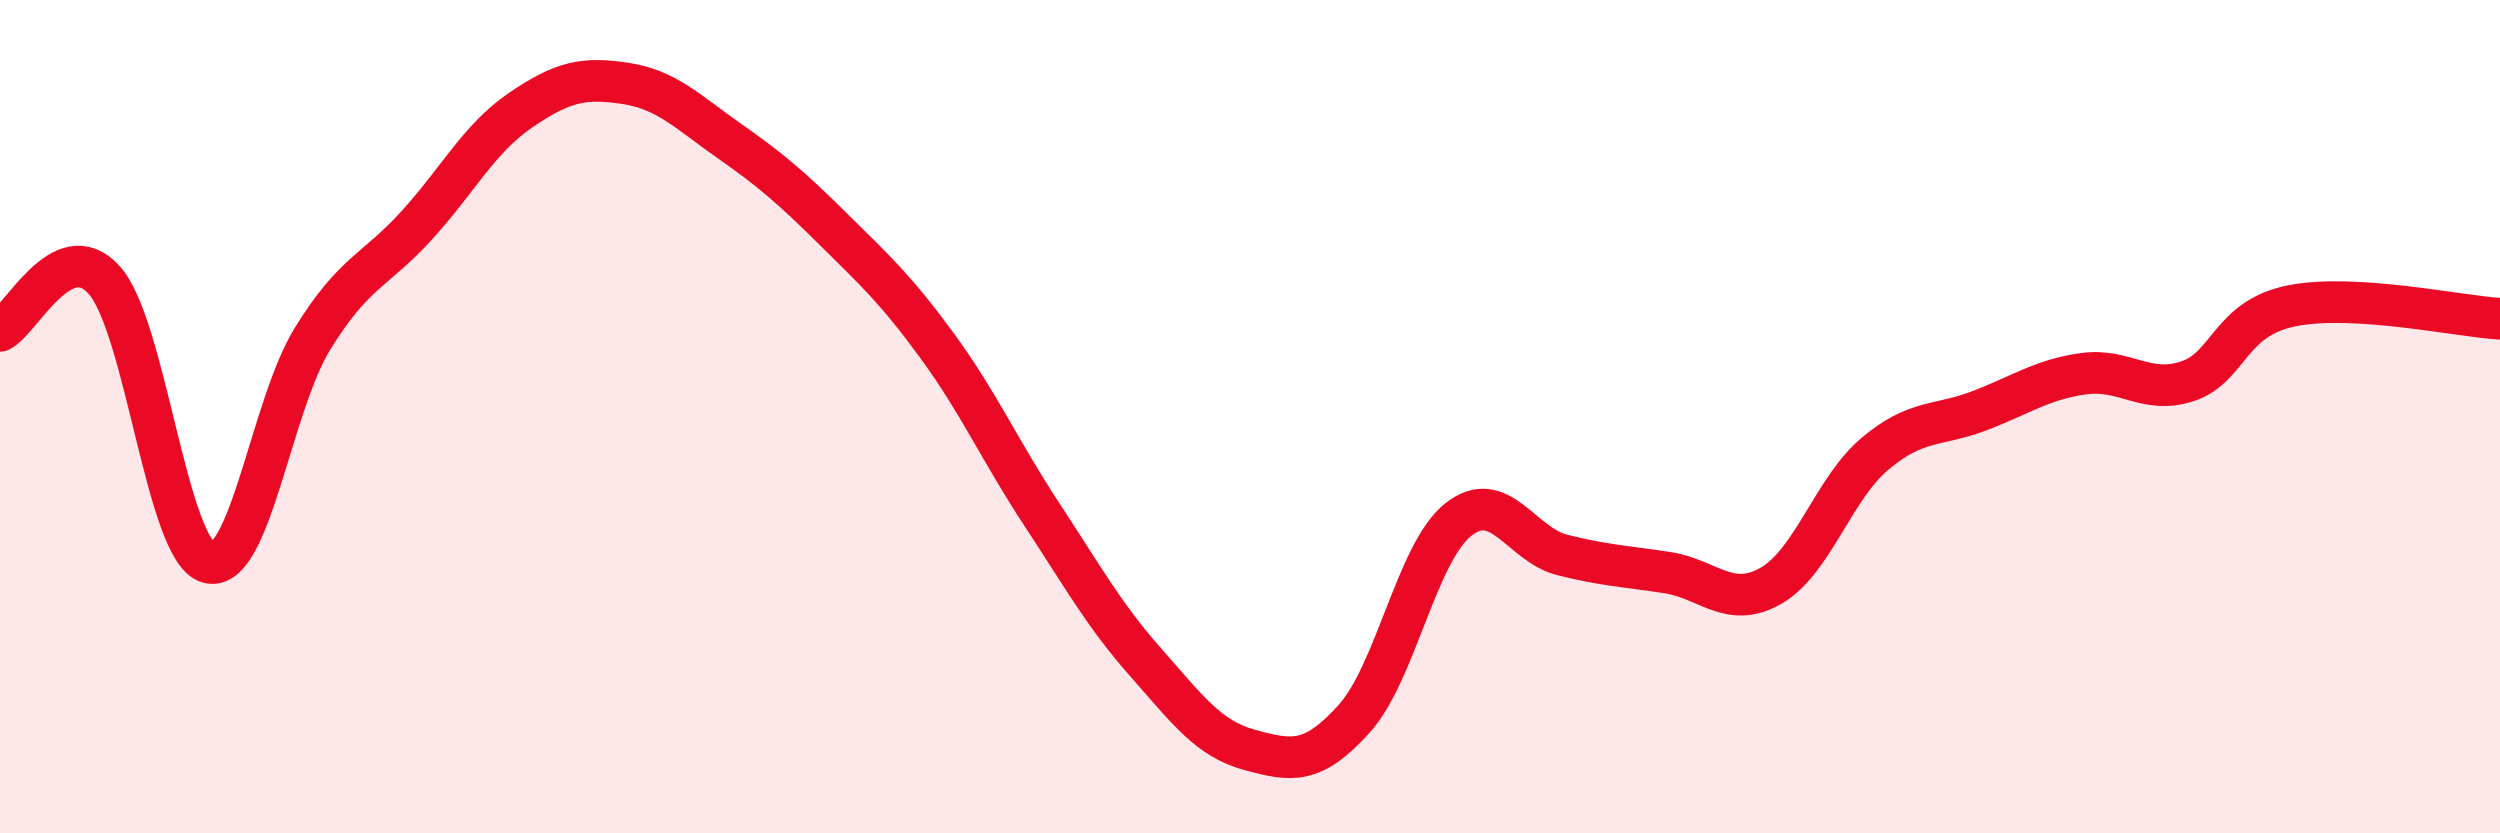
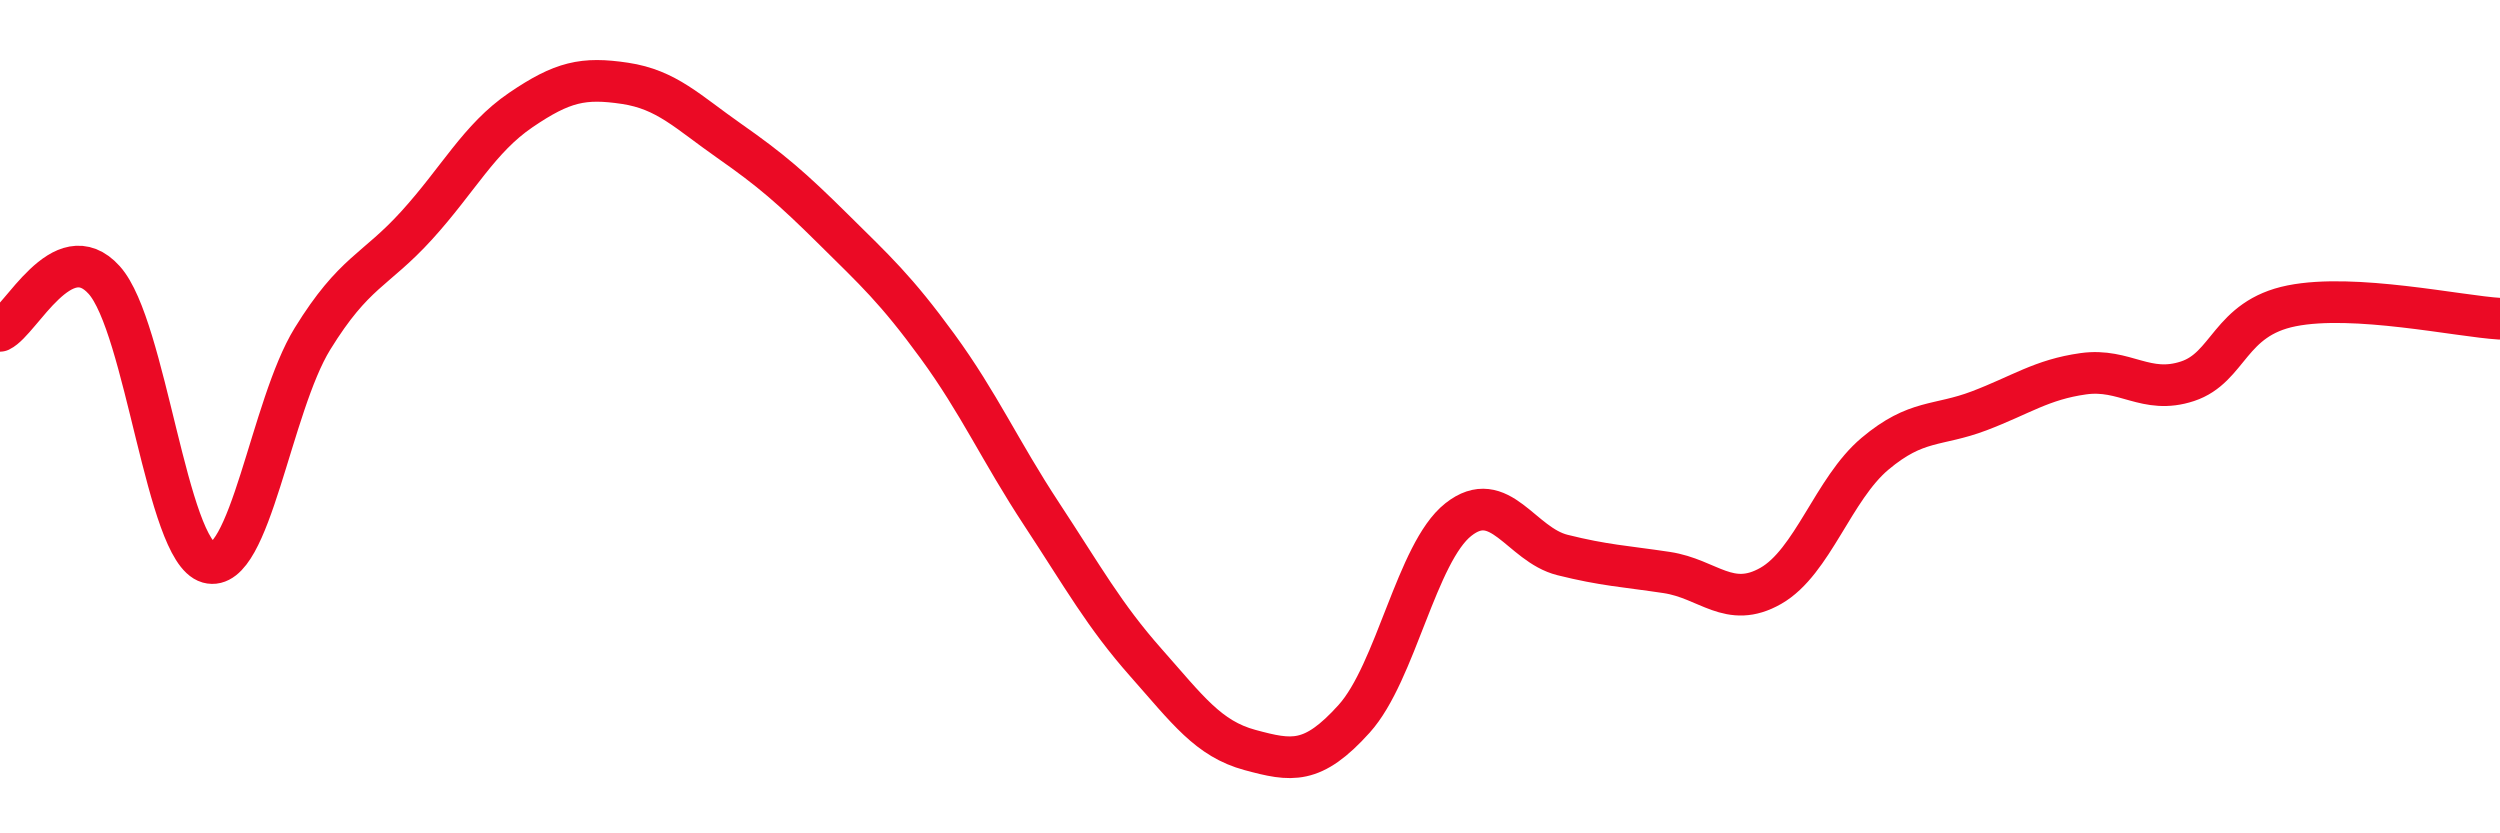
<svg xmlns="http://www.w3.org/2000/svg" width="60" height="20" viewBox="0 0 60 20">
-   <path d="M 0,7.94 C 0.5,7.7 1.5,5.61 2.5,6.72 C 3.5,7.83 4,13.22 5,13.5 C 6,13.78 6.5,9.75 7.5,8.13 C 8.5,6.51 9,6.51 10,5.41 C 11,4.31 11.5,3.32 12.5,2.64 C 13.5,1.96 14,1.85 15,2 C 16,2.15 16.5,2.68 17.5,3.38 C 18.5,4.08 19,4.51 20,5.5 C 21,6.49 21.5,6.94 22.5,8.31 C 23.5,9.68 24,10.82 25,12.34 C 26,13.86 26.5,14.77 27.5,15.9 C 28.5,17.03 29,17.73 30,18 C 31,18.27 31.5,18.36 32.5,17.25 C 33.5,16.14 34,13.26 35,12.47 C 36,11.68 36.5,13.07 37.5,13.32 C 38.5,13.57 39,13.59 40,13.74 C 41,13.89 41.5,14.63 42.5,14.06 C 43.5,13.49 44,11.73 45,10.89 C 46,10.05 46.5,10.24 47.5,9.86 C 48.5,9.48 49,9.11 50,8.97 C 51,8.83 51.5,9.48 52.5,9.15 C 53.5,8.82 53.5,7.64 55,7.34 C 56.5,7.04 59,7.59 60,7.65L60 20L0 20Z" fill="#EB0A25" opacity="0.1" stroke-linecap="round" stroke-linejoin="round" />
  <path d="M 0,7.94 C 0.5,7.7 1.5,5.61 2.5,6.72 C 3.5,7.83 4,13.22 5,13.5 C 6,13.78 6.5,9.75 7.5,8.13 C 8.5,6.51 9,6.51 10,5.41 C 11,4.31 11.5,3.32 12.5,2.64 C 13.5,1.96 14,1.85 15,2 C 16,2.15 16.5,2.68 17.5,3.38 C 18.5,4.08 19,4.51 20,5.5 C 21,6.49 21.5,6.94 22.5,8.31 C 23.5,9.68 24,10.82 25,12.34 C 26,13.86 26.5,14.77 27.5,15.9 C 28.5,17.03 29,17.73 30,18 C 31,18.27 31.5,18.36 32.5,17.25 C 33.5,16.14 34,13.26 35,12.47 C 36,11.68 36.5,13.07 37.5,13.32 C 38.5,13.57 39,13.59 40,13.74 C 41,13.89 41.5,14.63 42.5,14.06 C 43.5,13.49 44,11.73 45,10.89 C 46,10.05 46.5,10.24 47.5,9.86 C 48.5,9.48 49,9.11 50,8.97 C 51,8.83 51.5,9.48 52.5,9.15 C 53.5,8.82 53.5,7.64 55,7.34 C 56.5,7.04 59,7.59 60,7.65" stroke="#EB0A25" stroke-width="1" fill="none" stroke-linecap="round" stroke-linejoin="round" />
</svg>